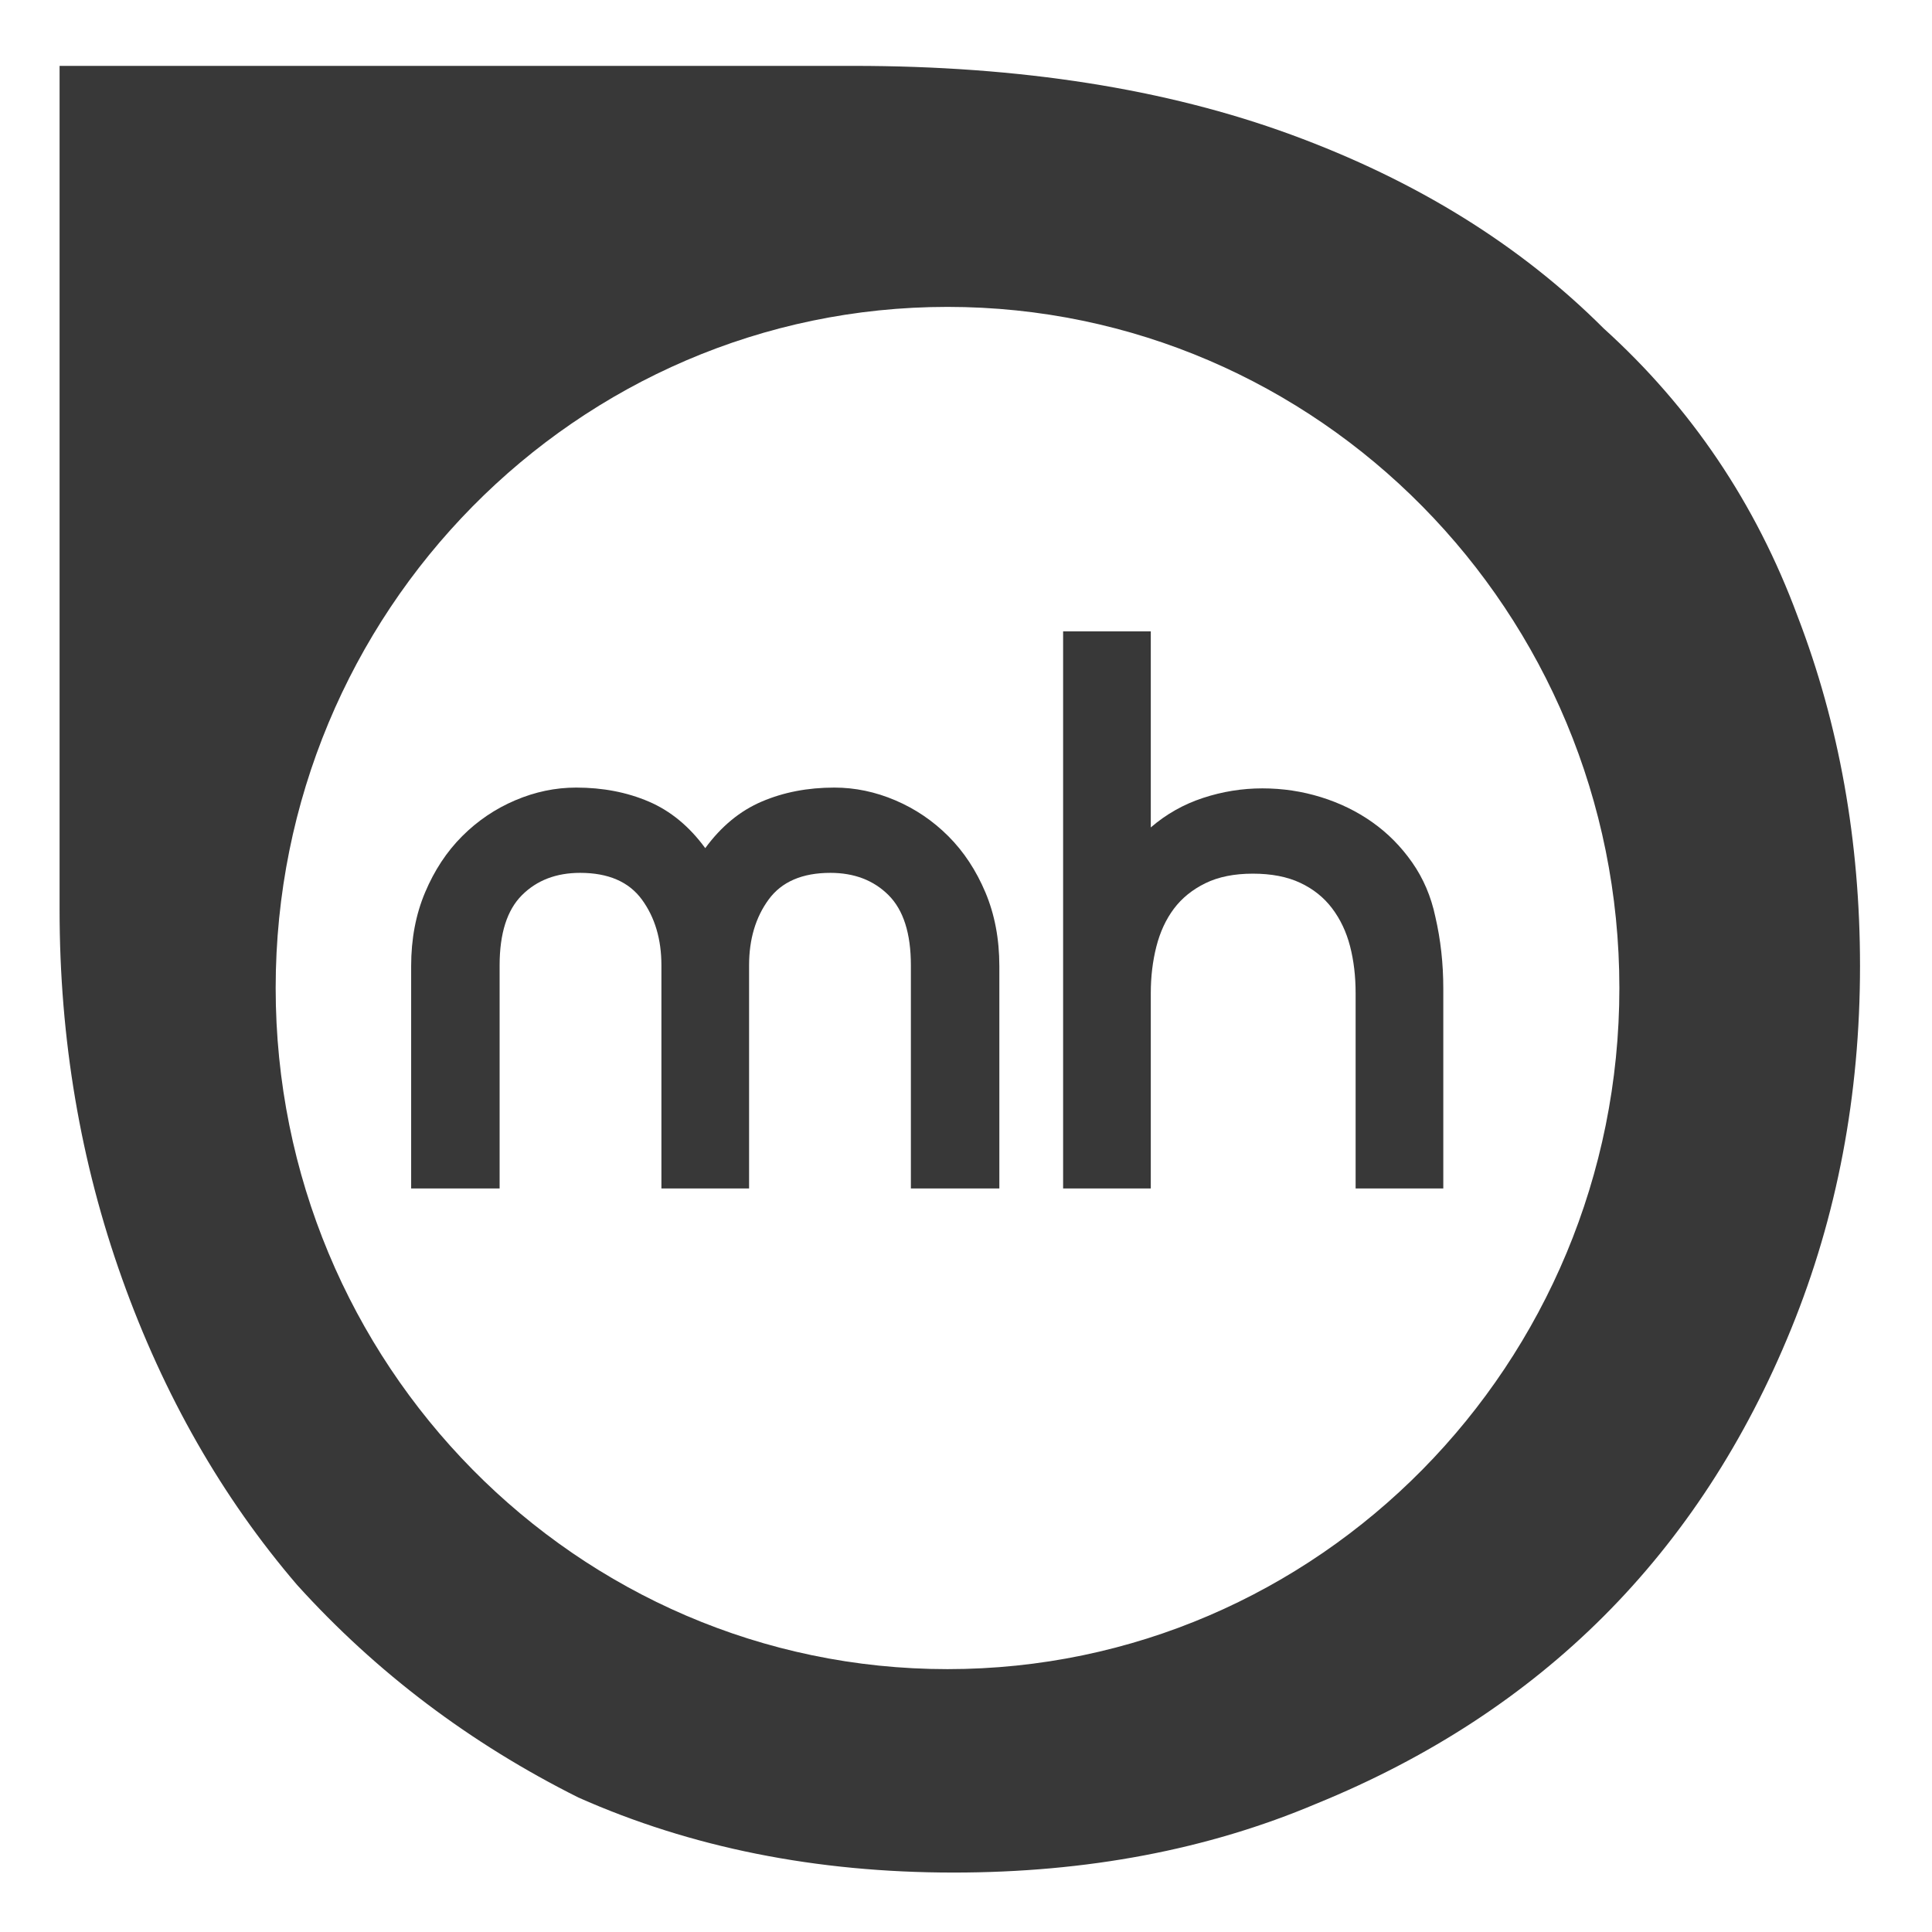
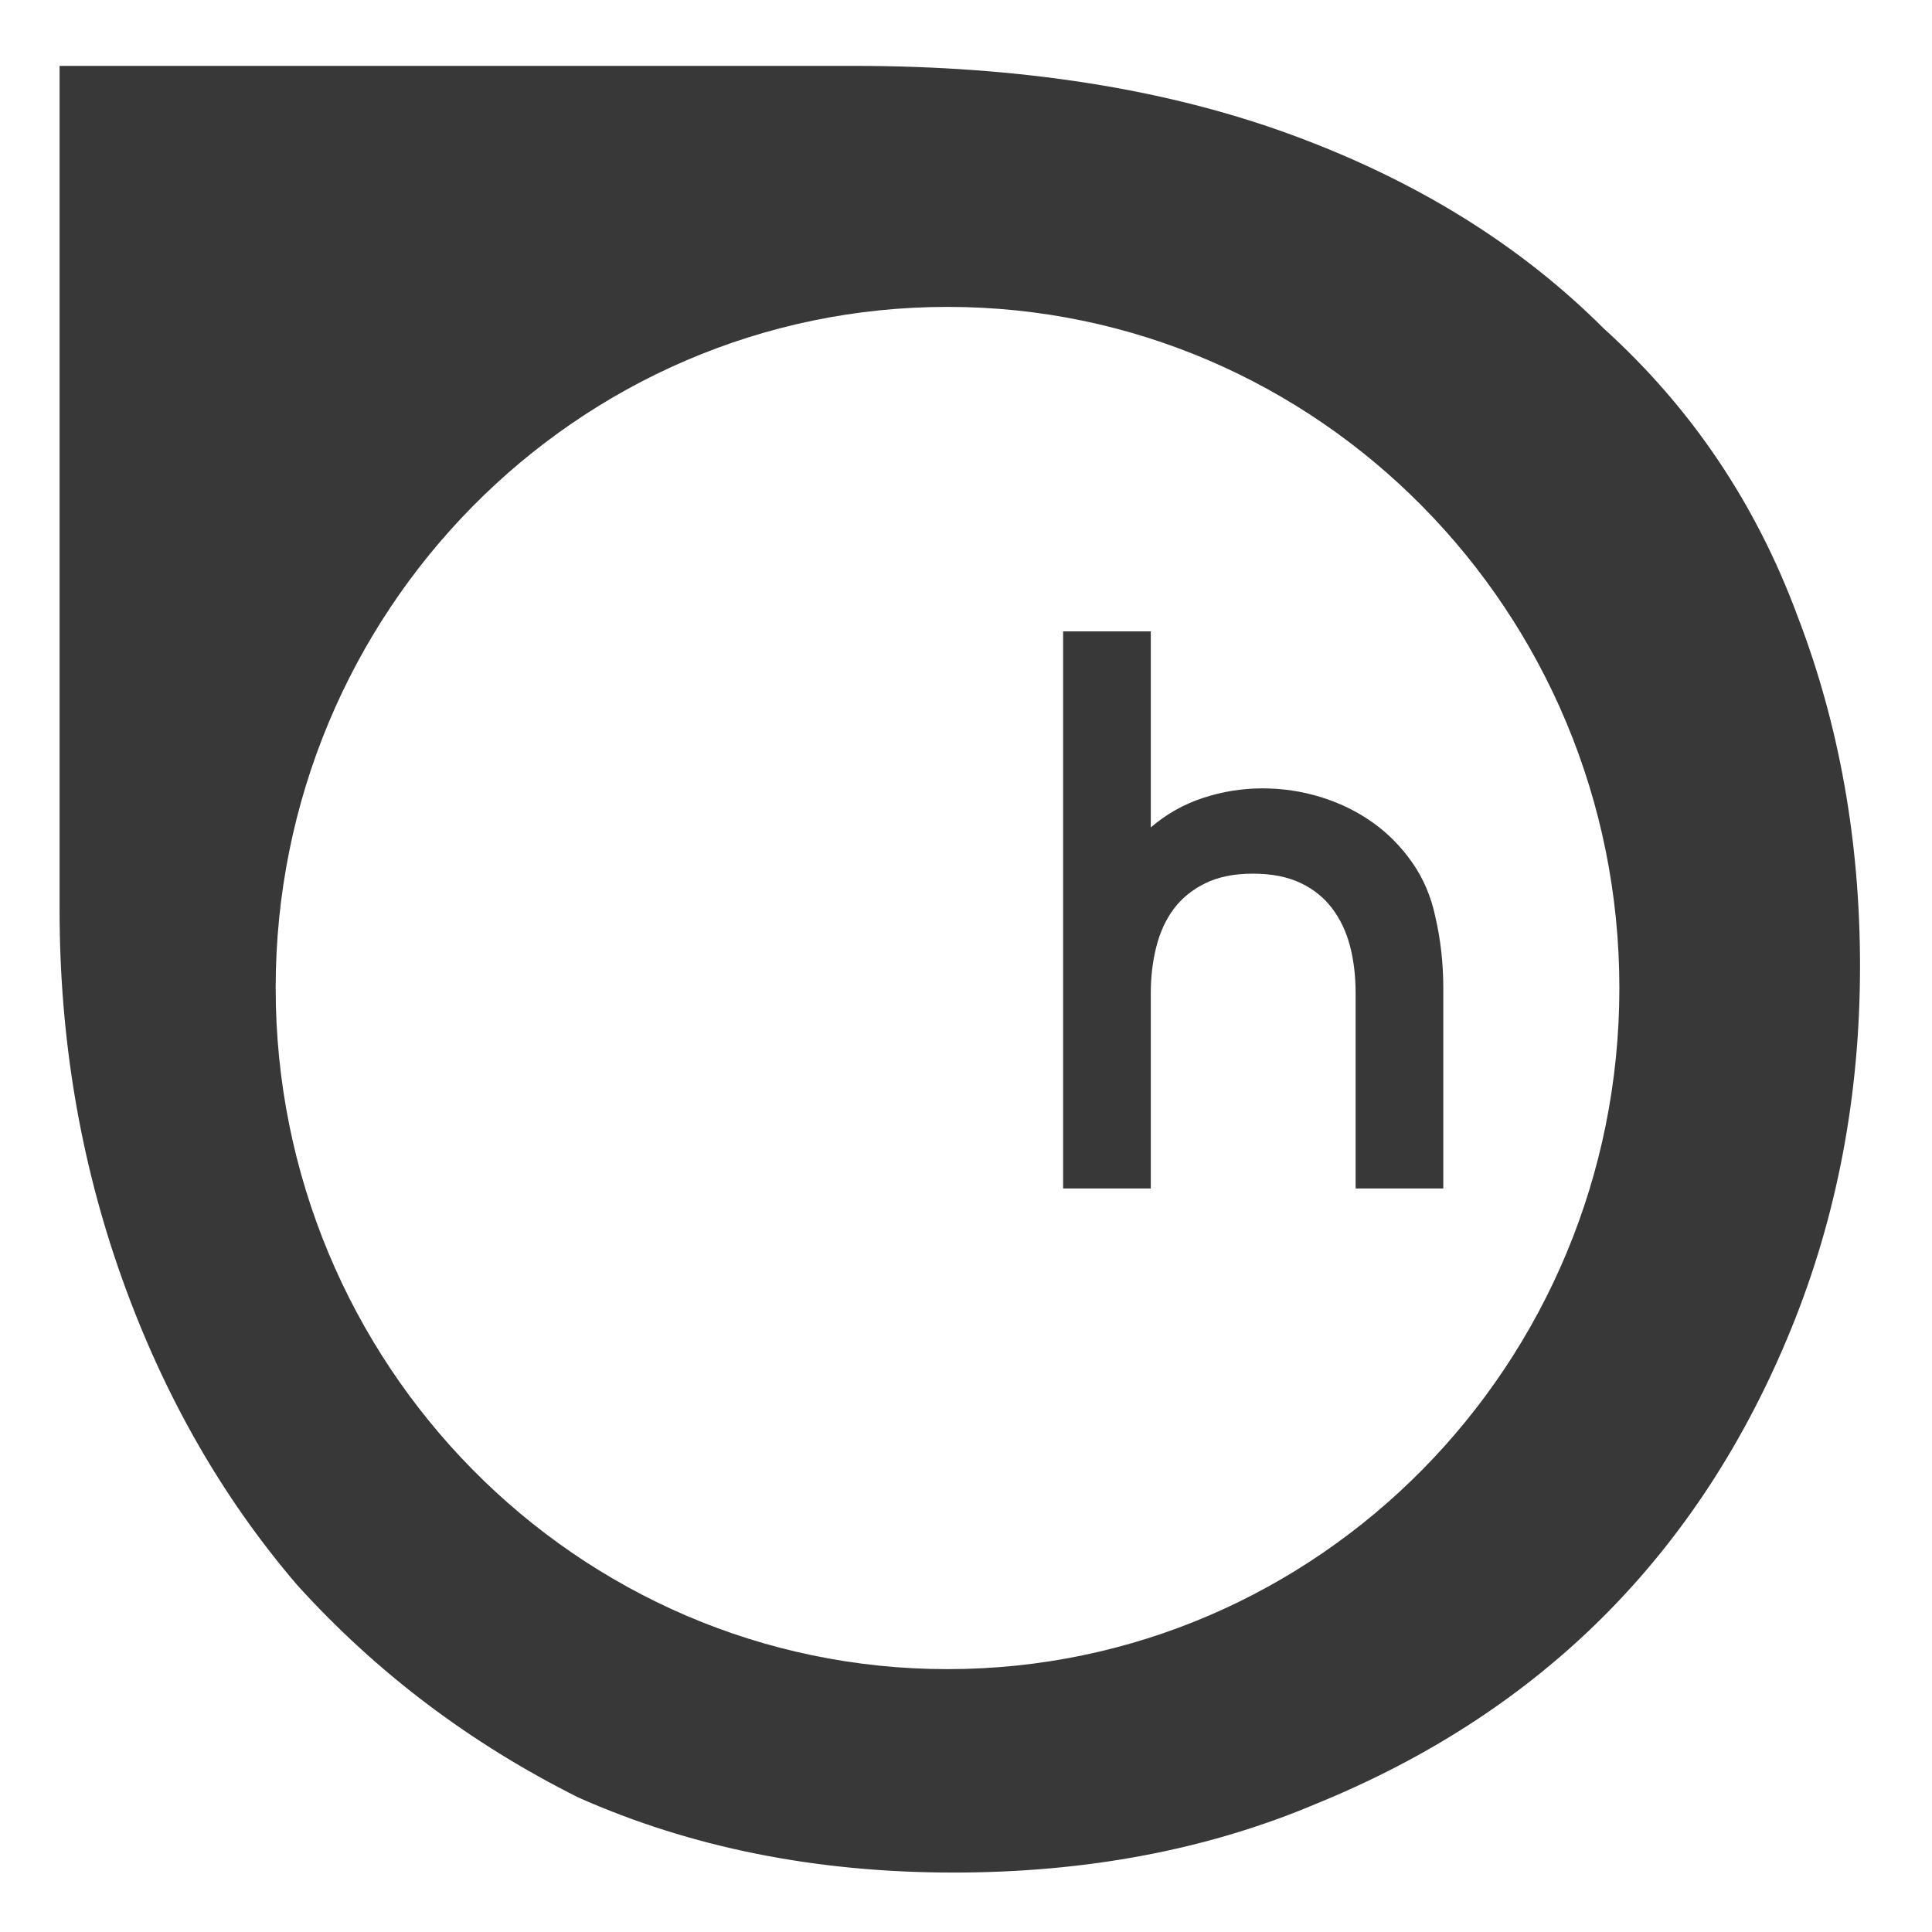
<svg xmlns="http://www.w3.org/2000/svg" width="100%" height="100%" viewBox="0 0 200 200" version="1.1" xml:space="preserve" style="fill-rule:evenodd;clip-rule:evenodd;stroke-linejoin:round;stroke-miterlimit:2;">
  <path d="M6.168,94.186L6.168,6.82L88.356,6.82C105.613,6.82 120.714,9.193 133.657,13.939C146.6,18.685 157.386,25.372 166.014,34C175.074,42.198 181.762,52.121 186.076,63.769C190.39,74.987 192.548,87.067 192.548,100.01C192.548,113.384 190.175,125.896 185.429,137.545C180.683,149.193 174.212,159.116 166.014,167.314C157.817,175.511 147.894,181.982 136.245,186.728C125.028,191.474 112.516,193.847 98.711,193.847C84.473,193.847 71.53,191.258 59.881,186.081C48.664,180.472 38.957,173.138 30.76,164.078C22.994,155.018 16.954,144.448 12.639,132.368C8.325,120.287 6.168,107.56 6.168,94.186ZM98.087,31.769C59.701,31.769 28.537,63.363 28.537,102.278C28.537,141.194 59.701,172.788 98.087,172.788C136.473,172.788 167.637,141.194 167.637,102.278C167.637,63.363 136.473,31.769 98.087,31.769Z" style="fill:rgb(56,56,56);" />
  <g>
-     <path d="M68.469,123.031L68.469,99.929C68.469,97.234 67.796,94.965 66.448,93.122C65.1,91.28 62.969,90.358 60.054,90.358C57.578,90.358 55.571,91.128 54.031,92.668C52.49,94.209 51.72,96.629 51.72,99.929L51.72,123.031L42.562,123.031L42.562,100.012C42.562,97.206 43.043,94.662 44.006,92.38C44.969,90.097 46.247,88.158 47.843,86.563C49.438,84.968 51.267,83.73 53.329,82.85C55.392,81.97 57.496,81.53 59.641,81.53C62.391,81.53 64.894,82.011 67.149,82.974C69.404,83.936 71.357,85.545 73.007,87.8C74.657,85.545 76.61,83.936 78.865,82.974C81.12,82.011 83.623,81.53 86.373,81.53C88.519,81.53 90.623,81.97 92.685,82.85C94.748,83.73 96.577,84.968 98.172,86.563C99.767,88.158 101.046,90.097 102.009,92.38C102.971,94.662 103.452,97.206 103.452,100.012L103.452,123.031L94.294,123.031L94.294,99.929C94.294,96.629 93.524,94.209 91.984,92.668C90.444,91.128 88.436,90.358 85.961,90.358C83.046,90.358 80.914,91.28 79.567,93.122C78.219,94.965 77.545,97.234 77.545,99.929L77.545,123.031L68.469,123.031Z" style="fill:rgb(56,56,56);fill-rule:nonzero;" />
    <path d="M110.053,65.359L119.129,65.359L119.129,85.655C120.724,84.28 122.525,83.263 124.533,82.603C126.541,81.942 128.59,81.612 130.68,81.612C132.77,81.612 134.791,81.915 136.744,82.52C138.697,83.125 140.471,83.991 142.066,85.119C143.661,86.247 145.036,87.635 146.191,89.286C147.346,90.936 148.144,92.806 148.584,94.896C149.134,97.261 149.409,99.737 149.409,102.322L149.409,123.031L140.333,123.031L140.333,102.817C140.333,101.057 140.141,99.434 139.756,97.949C139.371,96.464 138.752,95.157 137.899,94.03C137.047,92.902 135.946,92.022 134.599,91.39C133.251,90.757 131.615,90.441 129.69,90.441C127.765,90.441 126.128,90.771 124.781,91.431C123.433,92.091 122.347,92.971 121.521,94.071C120.696,95.171 120.091,96.477 119.706,97.99C119.321,99.503 119.129,101.112 119.129,102.817L119.129,123.031L110.053,123.031L110.053,65.359Z" style="fill:rgb(56,56,56);fill-rule:nonzero;" />
  </g>
</svg>